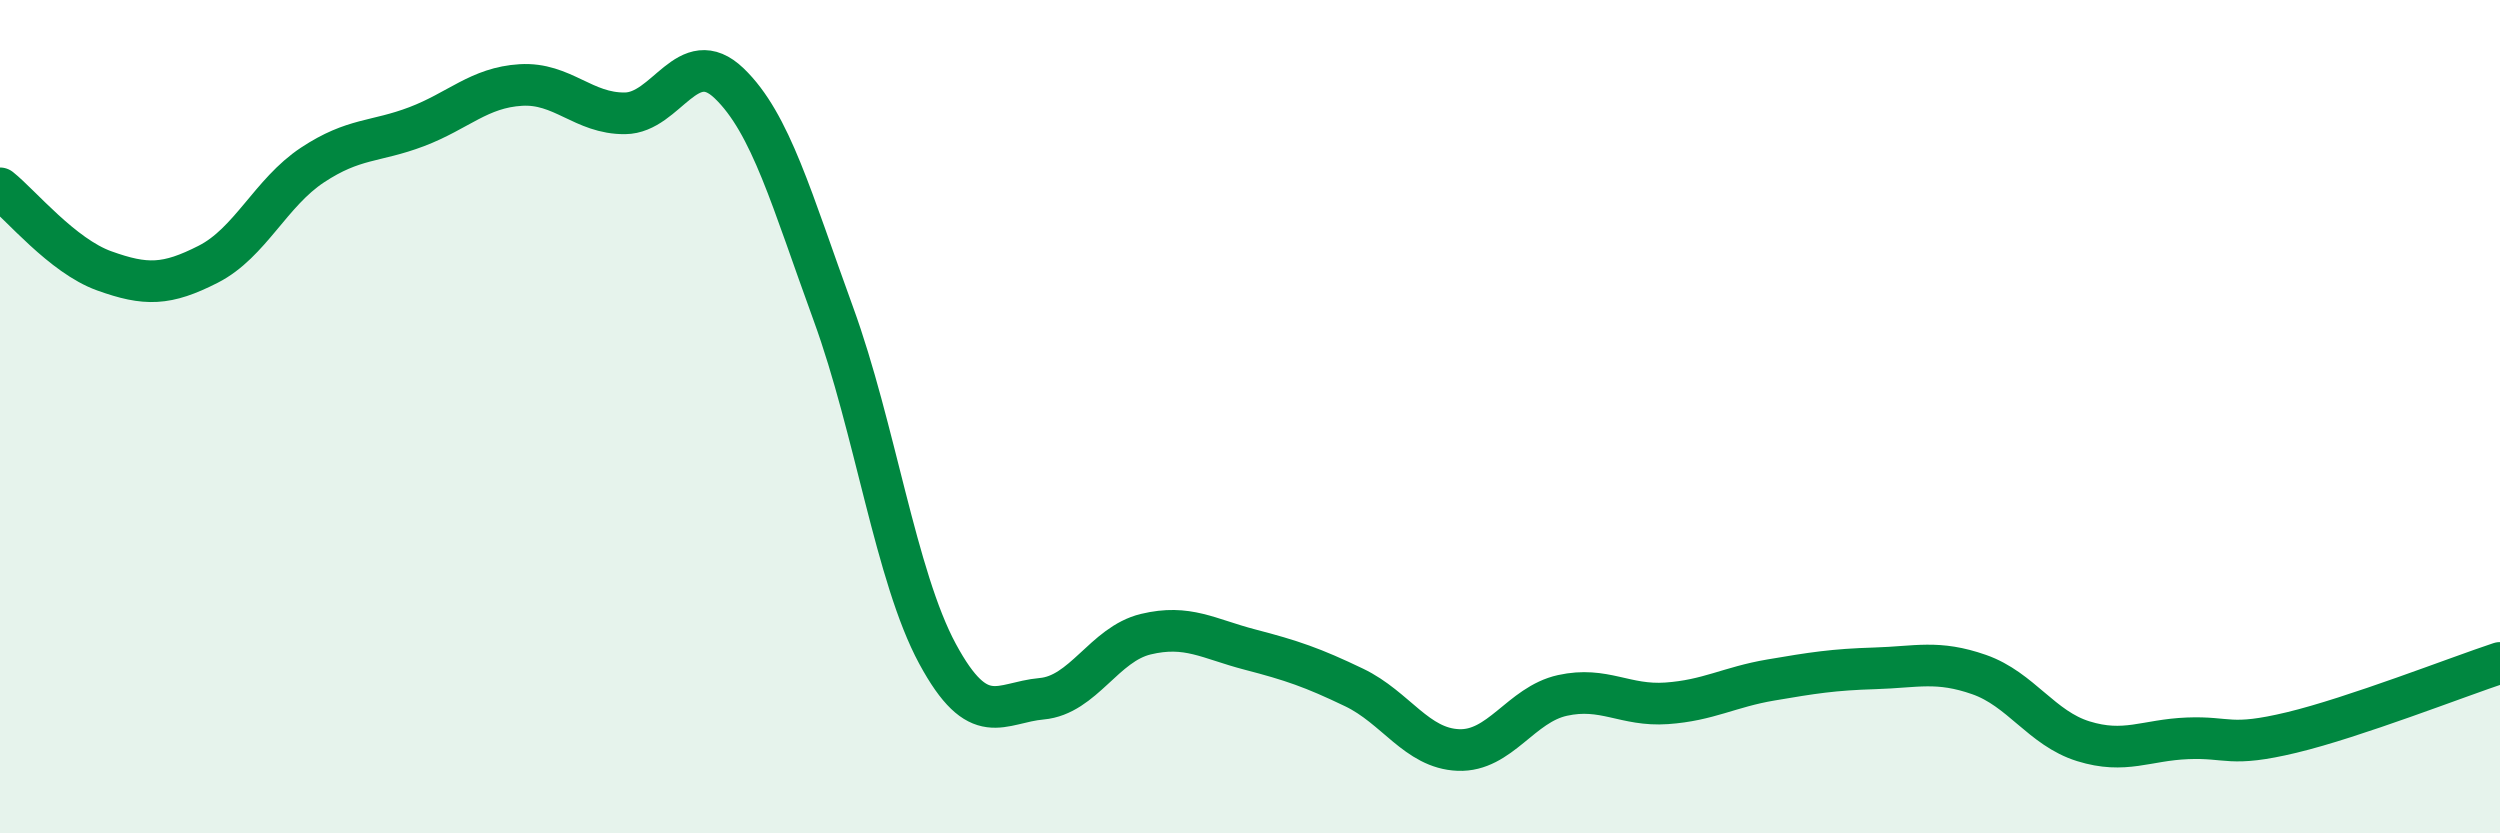
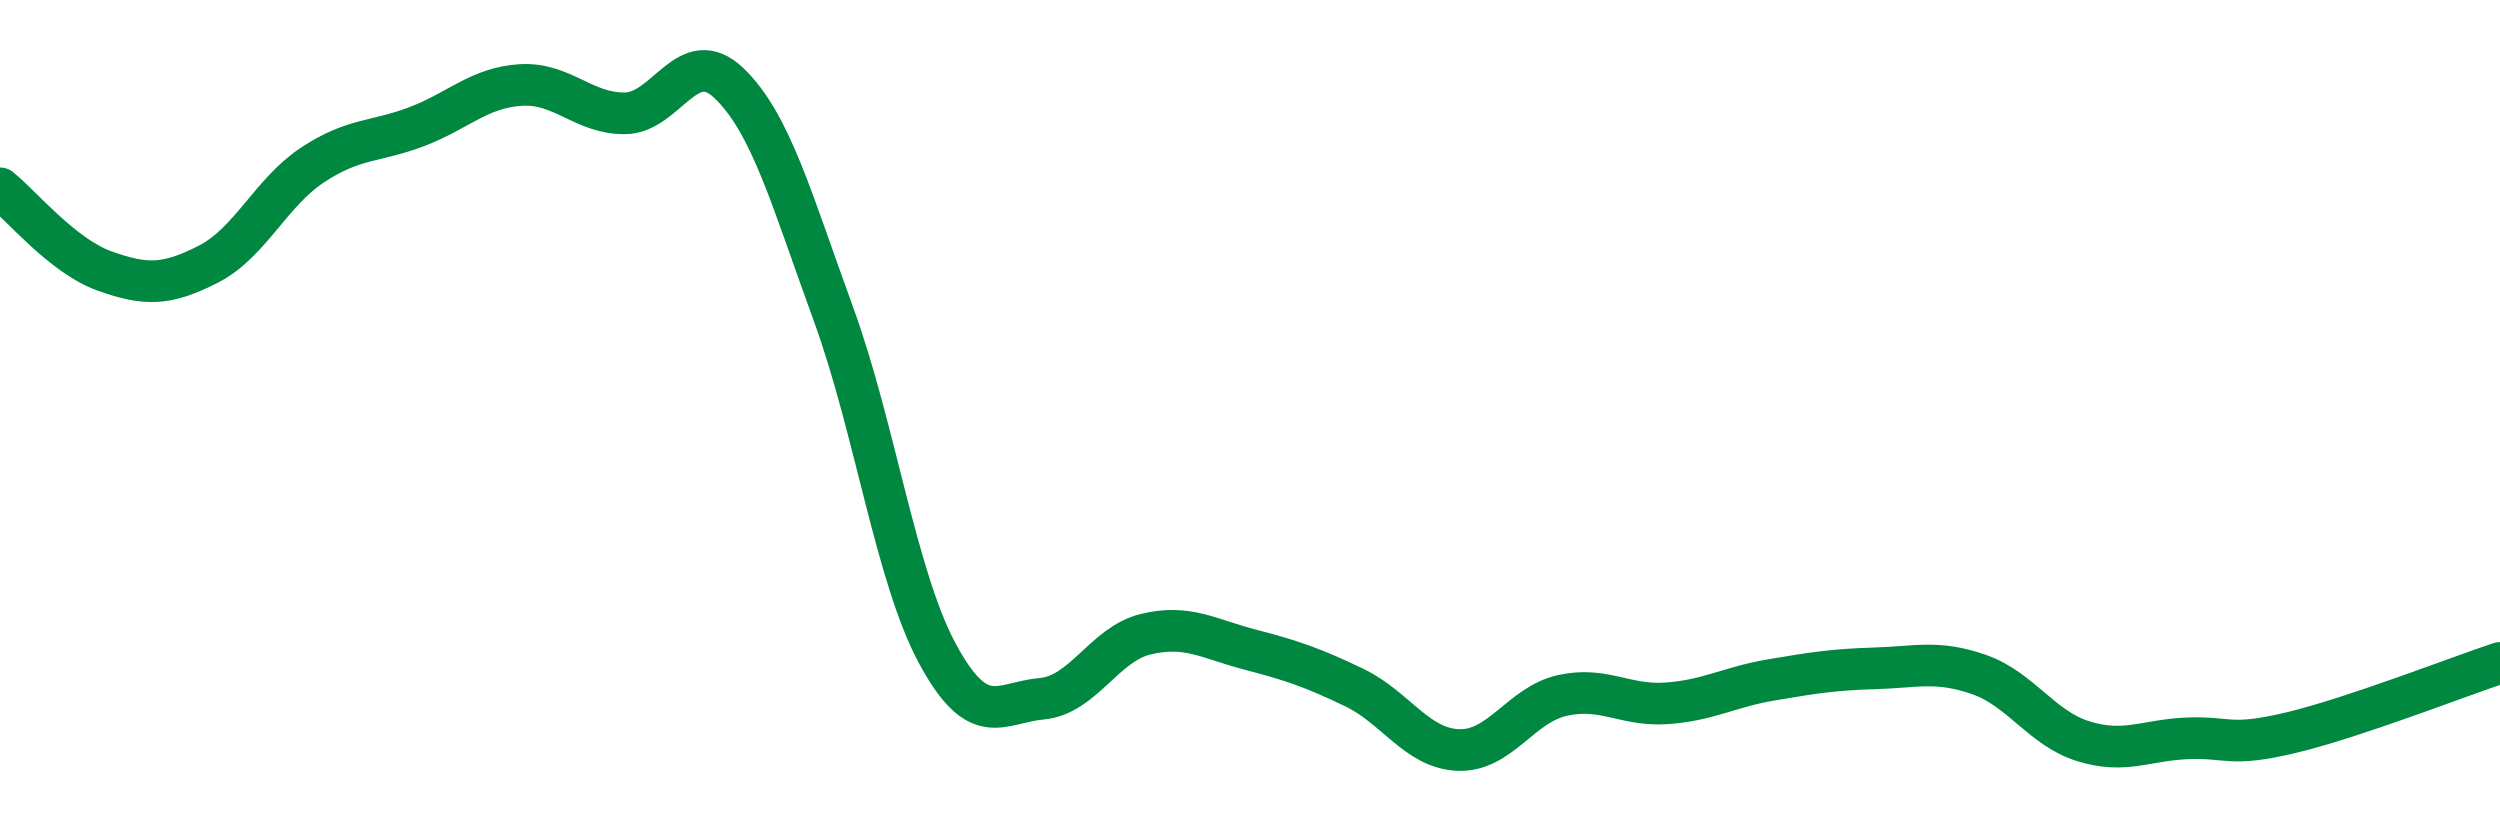
<svg xmlns="http://www.w3.org/2000/svg" width="60" height="20" viewBox="0 0 60 20">
-   <path d="M 0,4.52 C 0.5,4.92 1.5,6.14 2.5,6.5 C 3.5,6.86 4,6.85 5,6.34 C 6,5.83 6.5,4.62 7.5,3.96 C 8.5,3.3 9,3.42 10,3.04 C 11,2.66 11.5,2.1 12.5,2.04 C 13.5,1.98 14,2.73 15,2.72 C 16,2.71 16.5,1.04 17.5,2 C 18.5,2.96 19,4.79 20,7.53 C 21,10.27 21.5,13.84 22.5,15.69 C 23.5,17.54 24,16.86 25,16.77 C 26,16.68 26.5,15.46 27.5,15.22 C 28.5,14.98 29,15.33 30,15.59 C 31,15.85 31.5,16.02 32.5,16.5 C 33.5,16.98 34,17.96 35,18 C 36,18.04 36.5,16.91 37.5,16.69 C 38.5,16.47 39,16.95 40,16.88 C 41,16.81 41.5,16.49 42.5,16.32 C 43.5,16.15 44,16.07 45,16.04 C 46,16.01 46.5,15.84 47.5,16.19 C 48.5,16.54 49,17.48 50,17.79 C 51,18.1 51.5,17.76 52.5,17.72 C 53.5,17.68 53.5,17.94 55,17.58 C 56.5,17.22 59,16.24 60,15.91L60 20L0 20Z" fill="#008740" opacity="0.1" stroke-linecap="round" stroke-linejoin="round" />
  <path d="M 0,4.52 C 0.5,4.92 1.5,6.14 2.5,6.5 C 3.5,6.86 4,6.85 5,6.34 C 6,5.83 6.5,4.62 7.5,3.96 C 8.5,3.3 9,3.42 10,3.04 C 11,2.66 11.5,2.1 12.5,2.04 C 13.5,1.98 14,2.73 15,2.72 C 16,2.71 16.5,1.04 17.5,2 C 18.5,2.96 19,4.79 20,7.53 C 21,10.27 21.5,13.84 22.5,15.69 C 23.5,17.54 24,16.86 25,16.77 C 26,16.68 26.5,15.46 27.5,15.22 C 28.5,14.98 29,15.33 30,15.59 C 31,15.85 31.5,16.02 32.5,16.5 C 33.5,16.98 34,17.96 35,18 C 36,18.04 36.5,16.91 37.5,16.69 C 38.5,16.47 39,16.95 40,16.88 C 41,16.81 41.5,16.49 42.5,16.32 C 43.5,16.15 44,16.07 45,16.04 C 46,16.01 46.5,15.84 47.5,16.19 C 48.5,16.54 49,17.48 50,17.79 C 51,18.1 51.5,17.76 52.5,17.72 C 53.5,17.68 53.5,17.94 55,17.58 C 56.5,17.22 59,16.24 60,15.91" stroke="#008740" stroke-width="1" fill="none" stroke-linecap="round" stroke-linejoin="round" />
</svg>